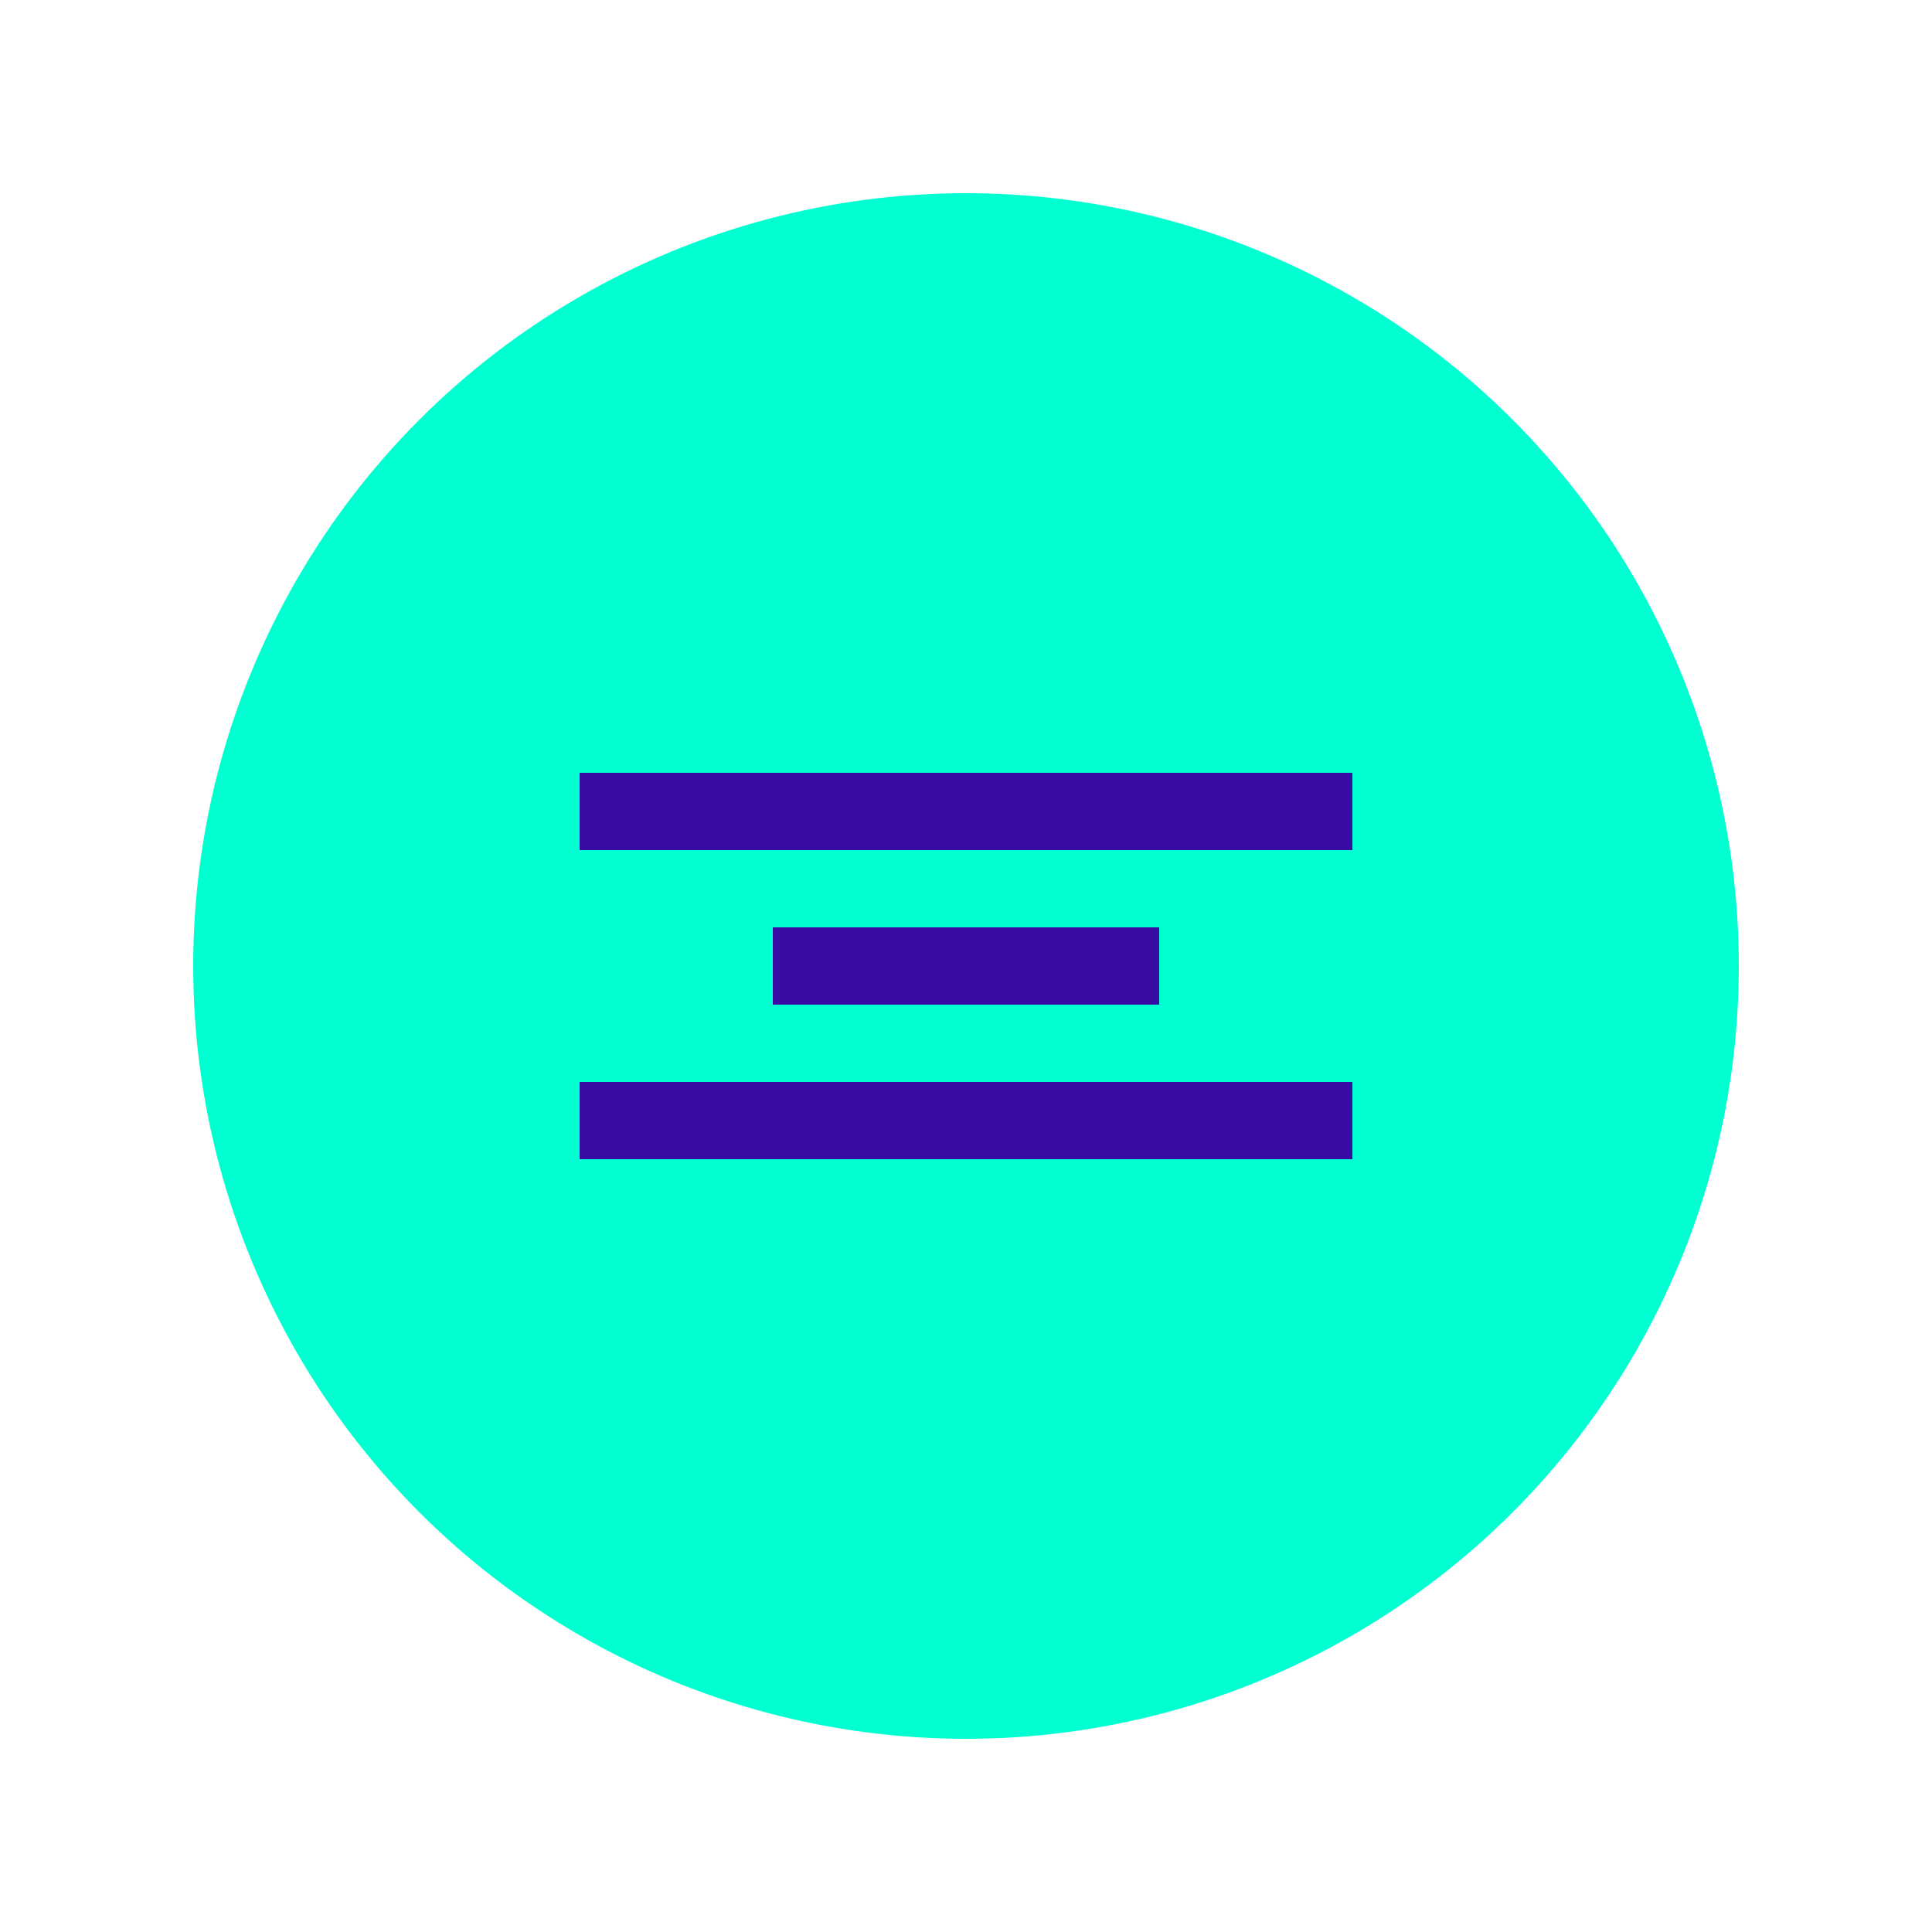
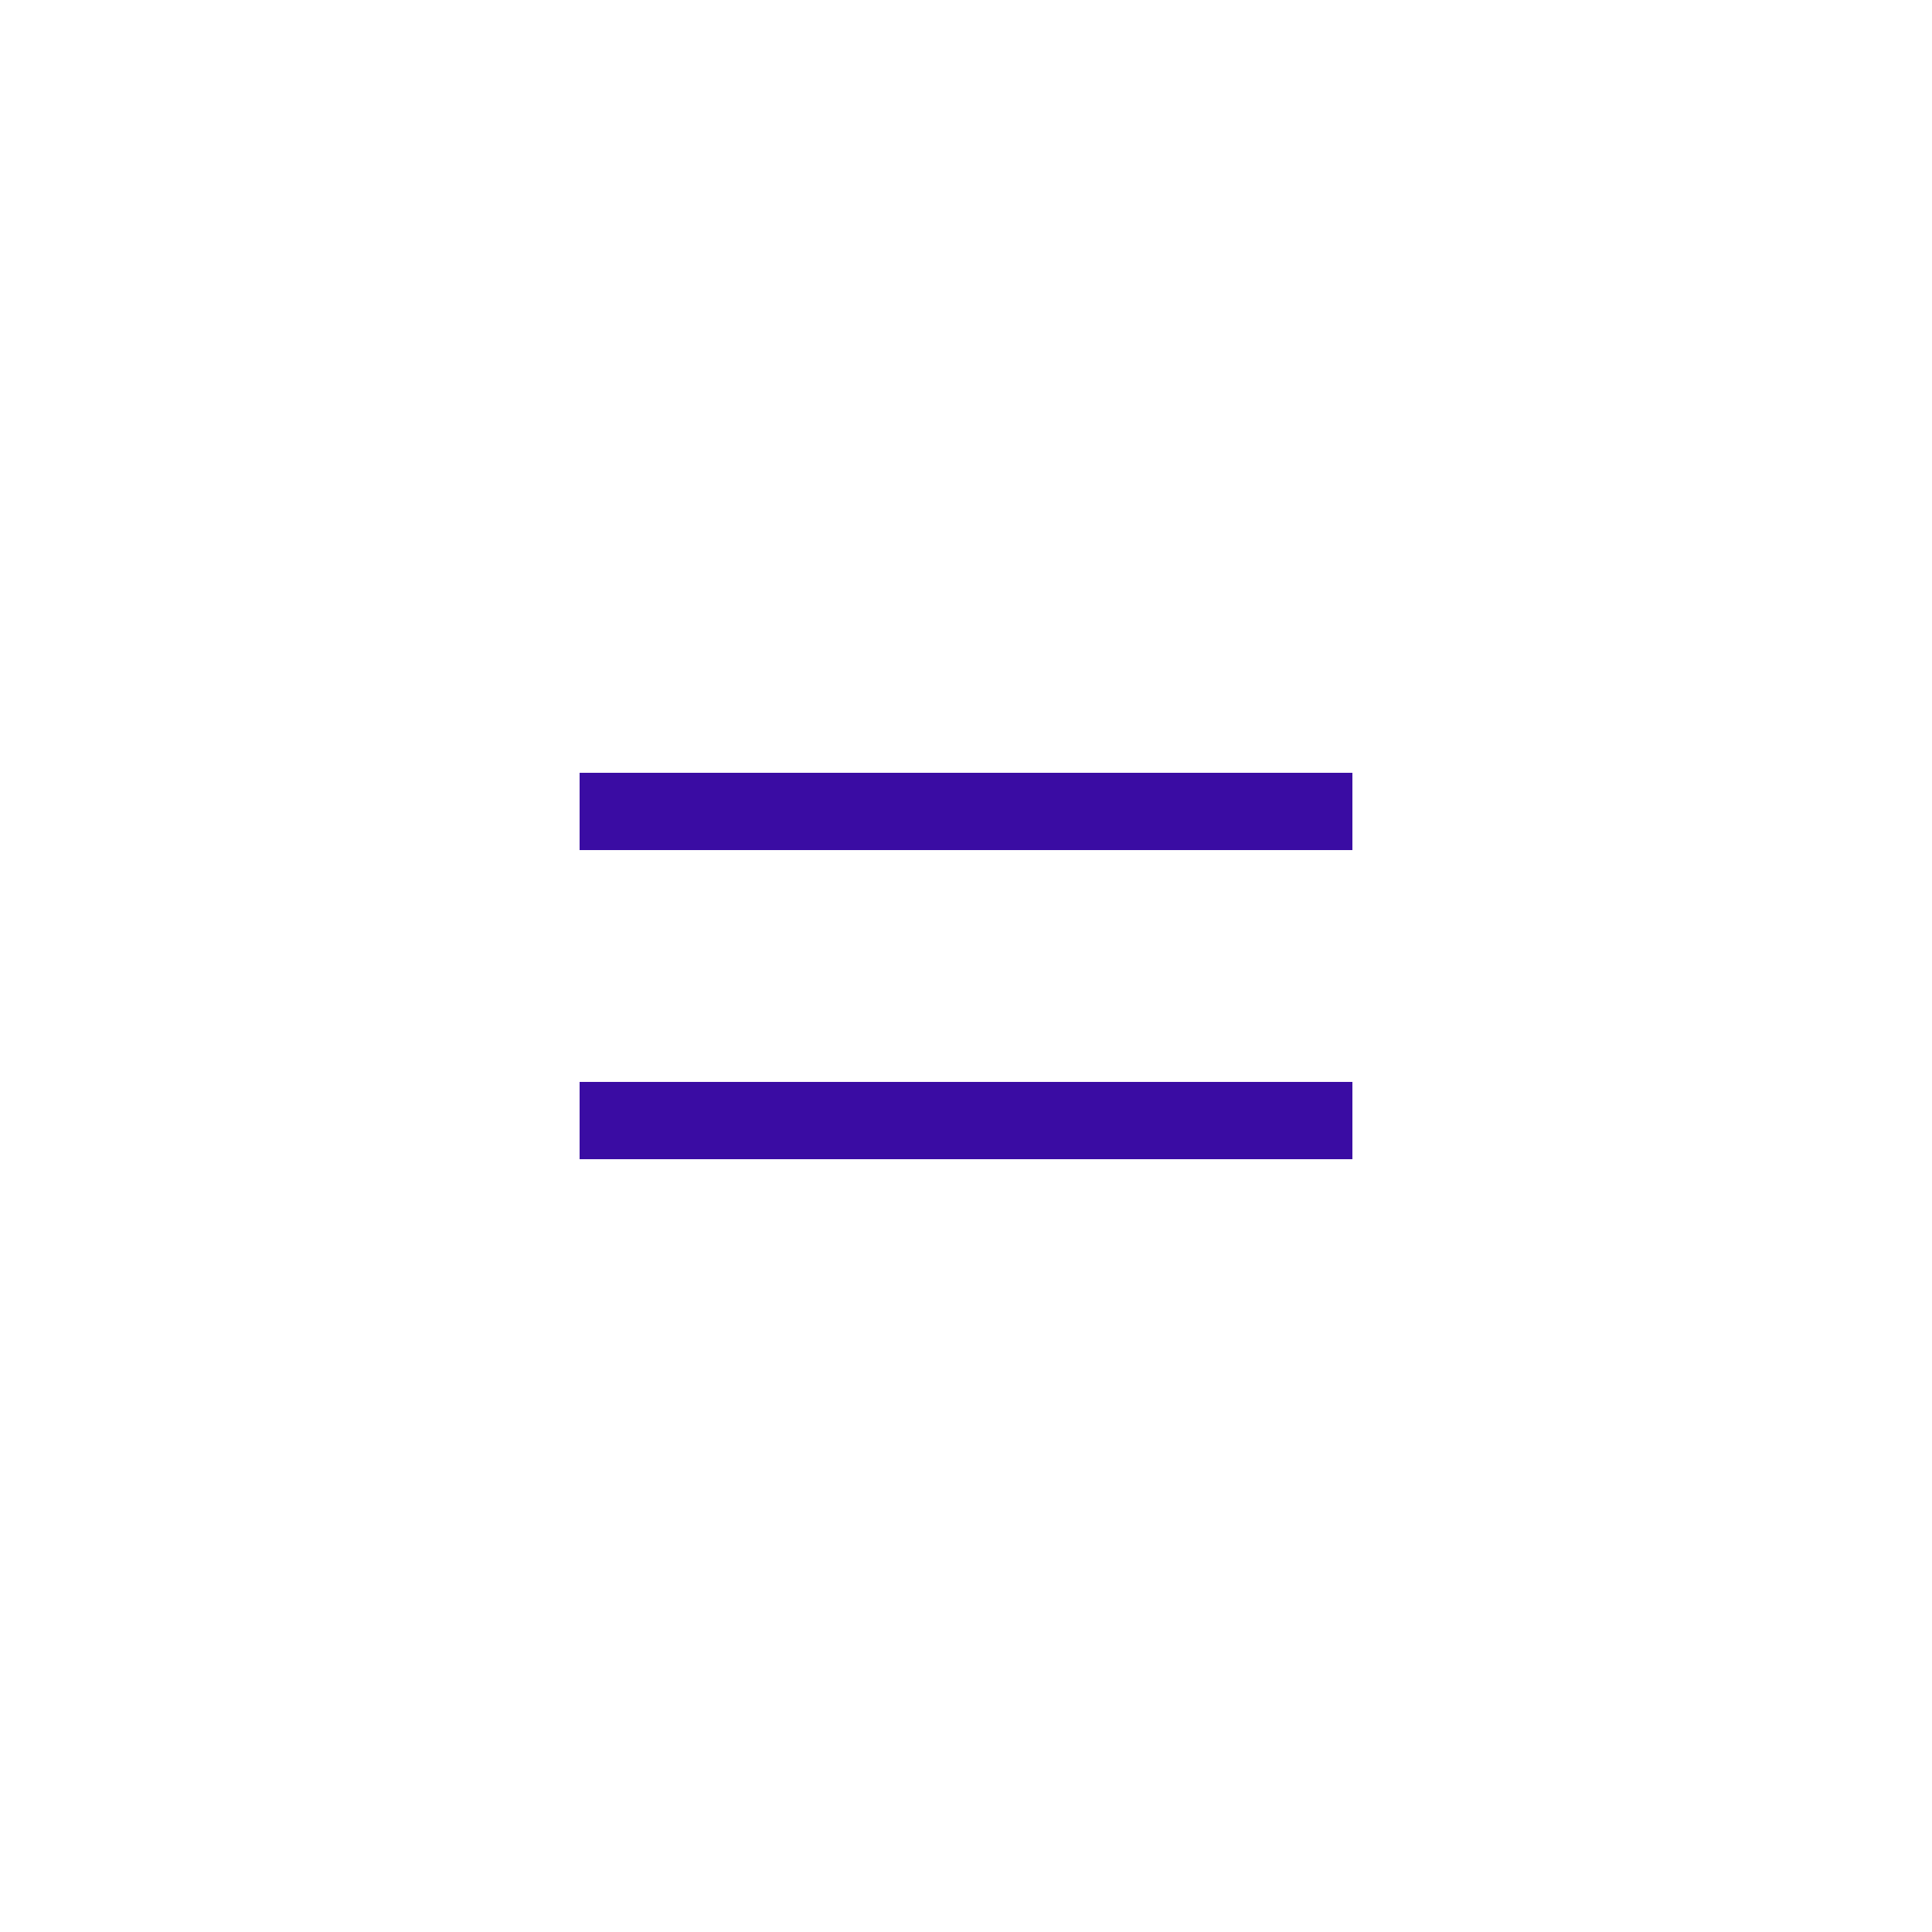
<svg xmlns="http://www.w3.org/2000/svg" viewBox="0 0 50 50" width="50" height="50">
-   <circle cx="25" cy="25" r="20" fill="#00FFD1" />
-   <path d="M15 20h20v2H15zm0 8h20v2H15zm5-4h10v2H20z" fill="#3A0CA3" />
+   <path d="M15 20h20v2H15zm0 8h20v2H15zm5-4v2H20z" fill="#3A0CA3" />
</svg>